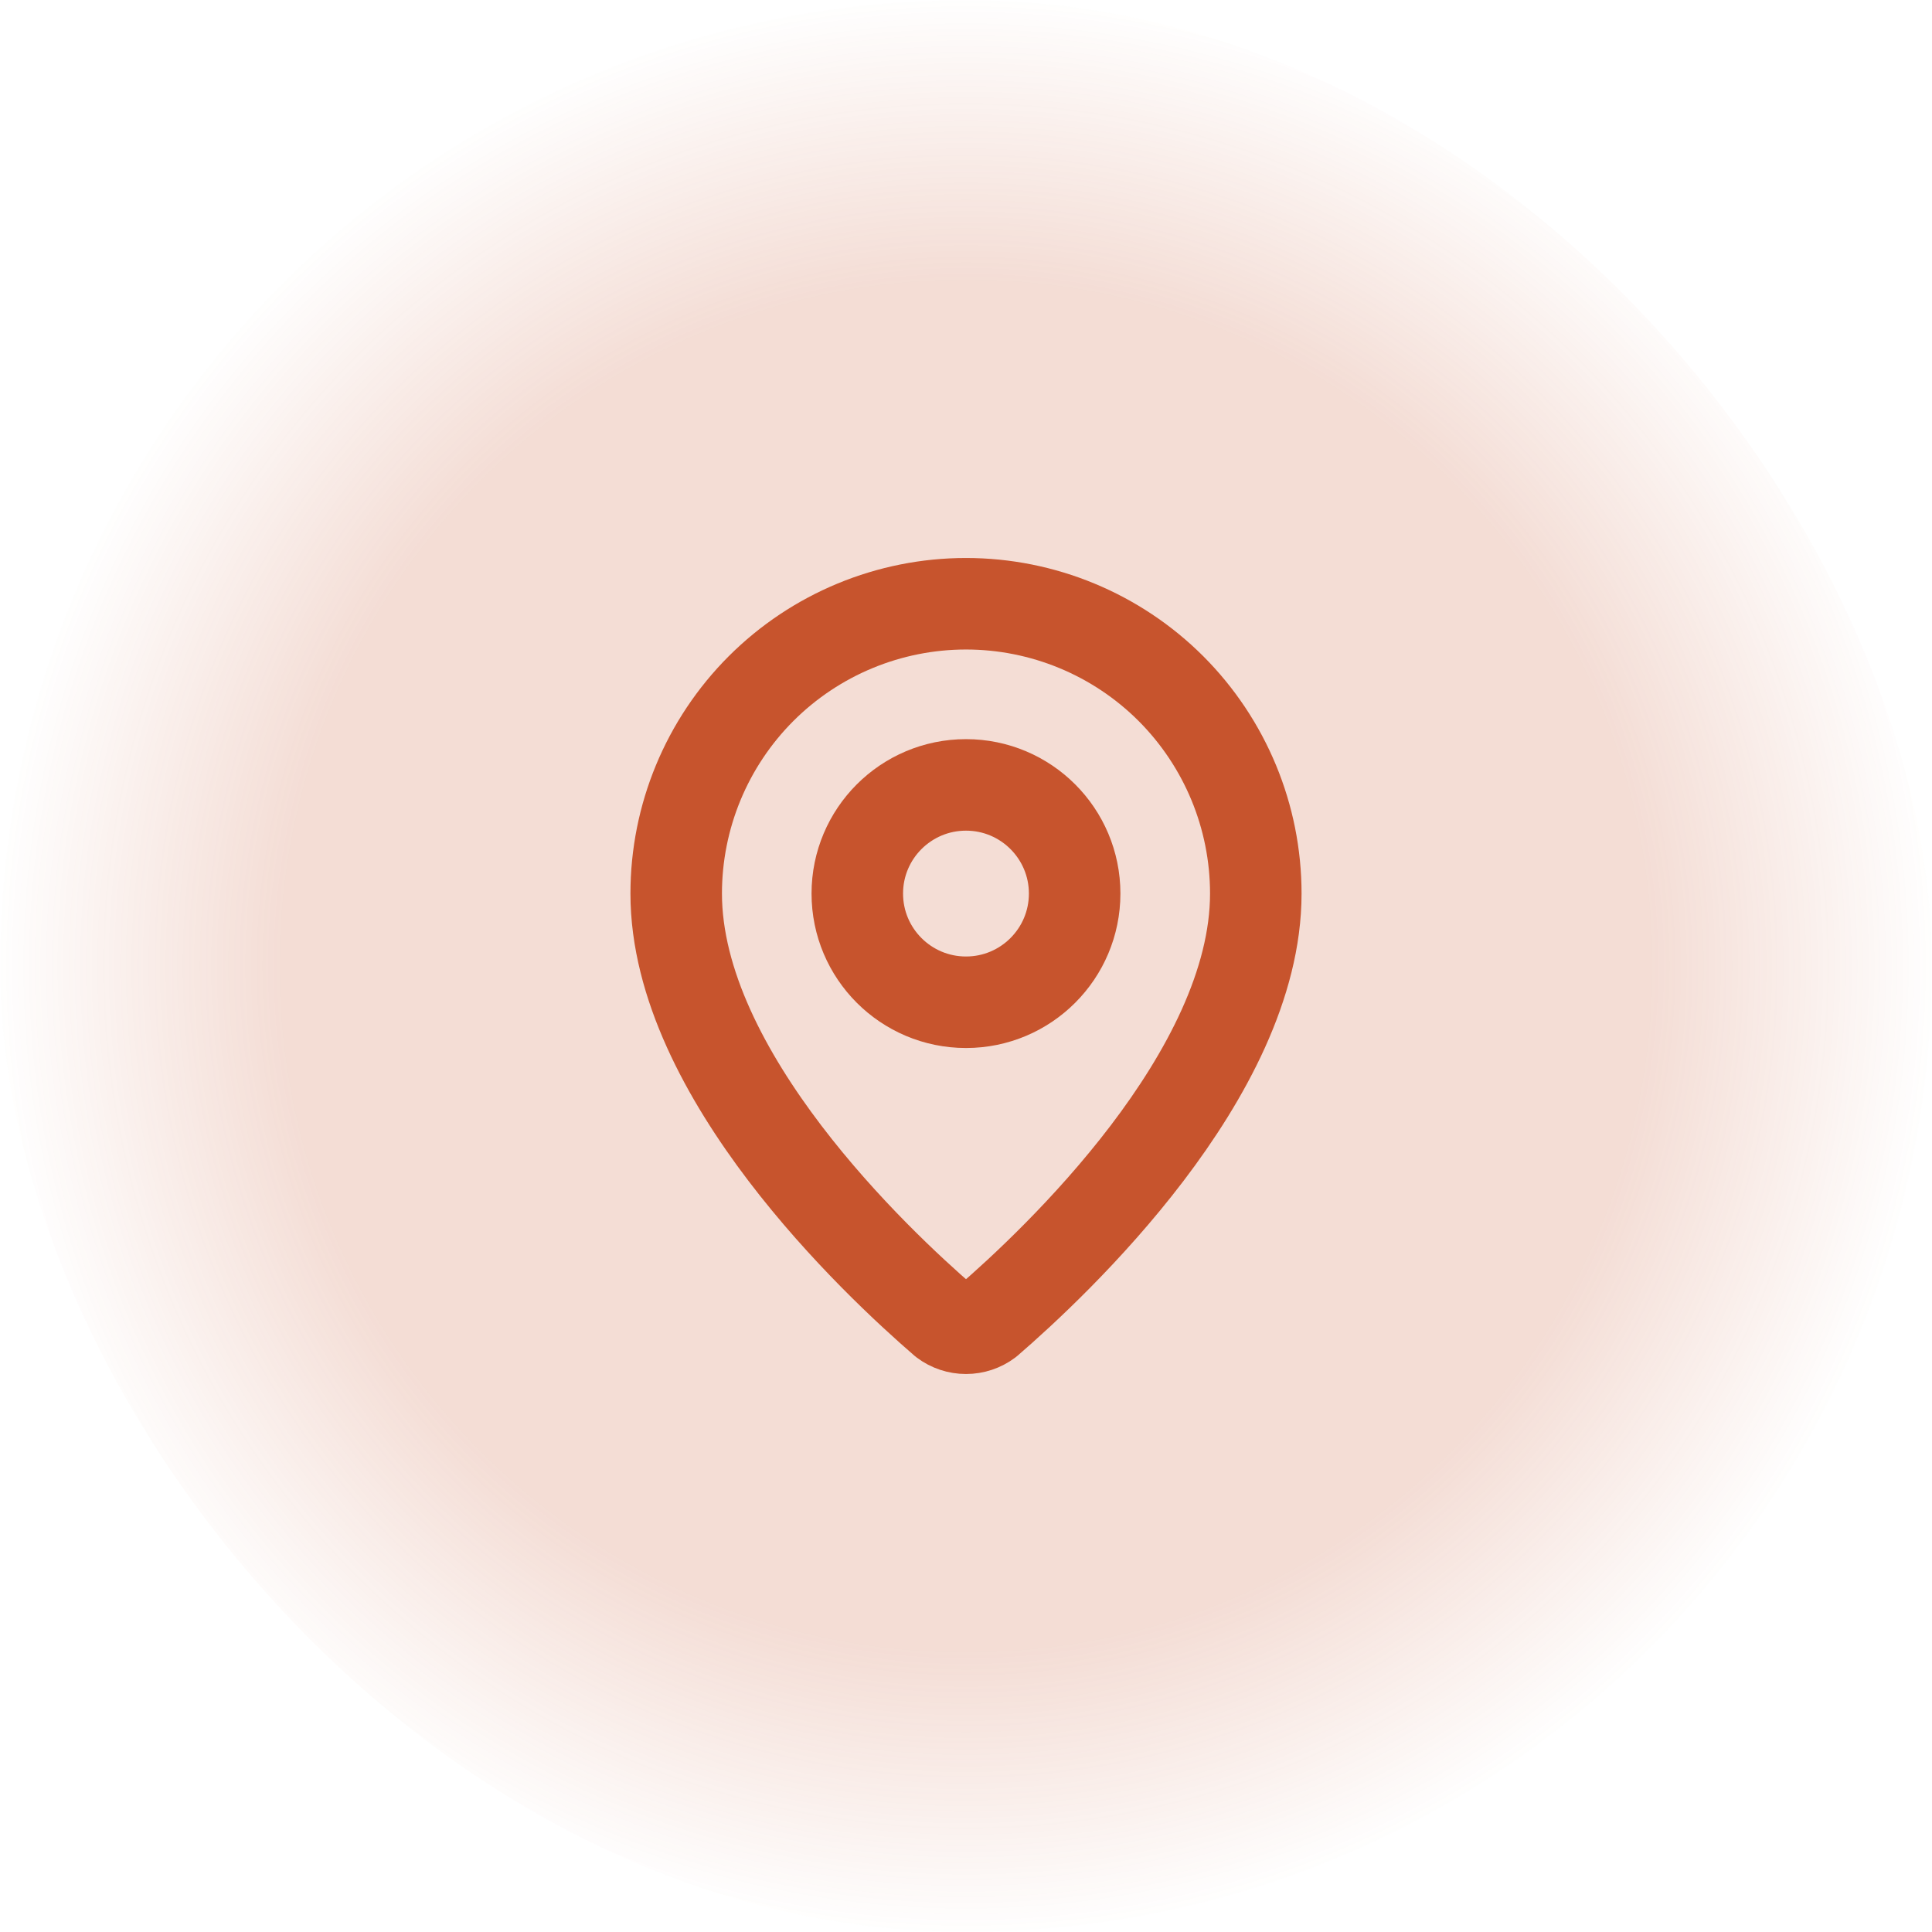
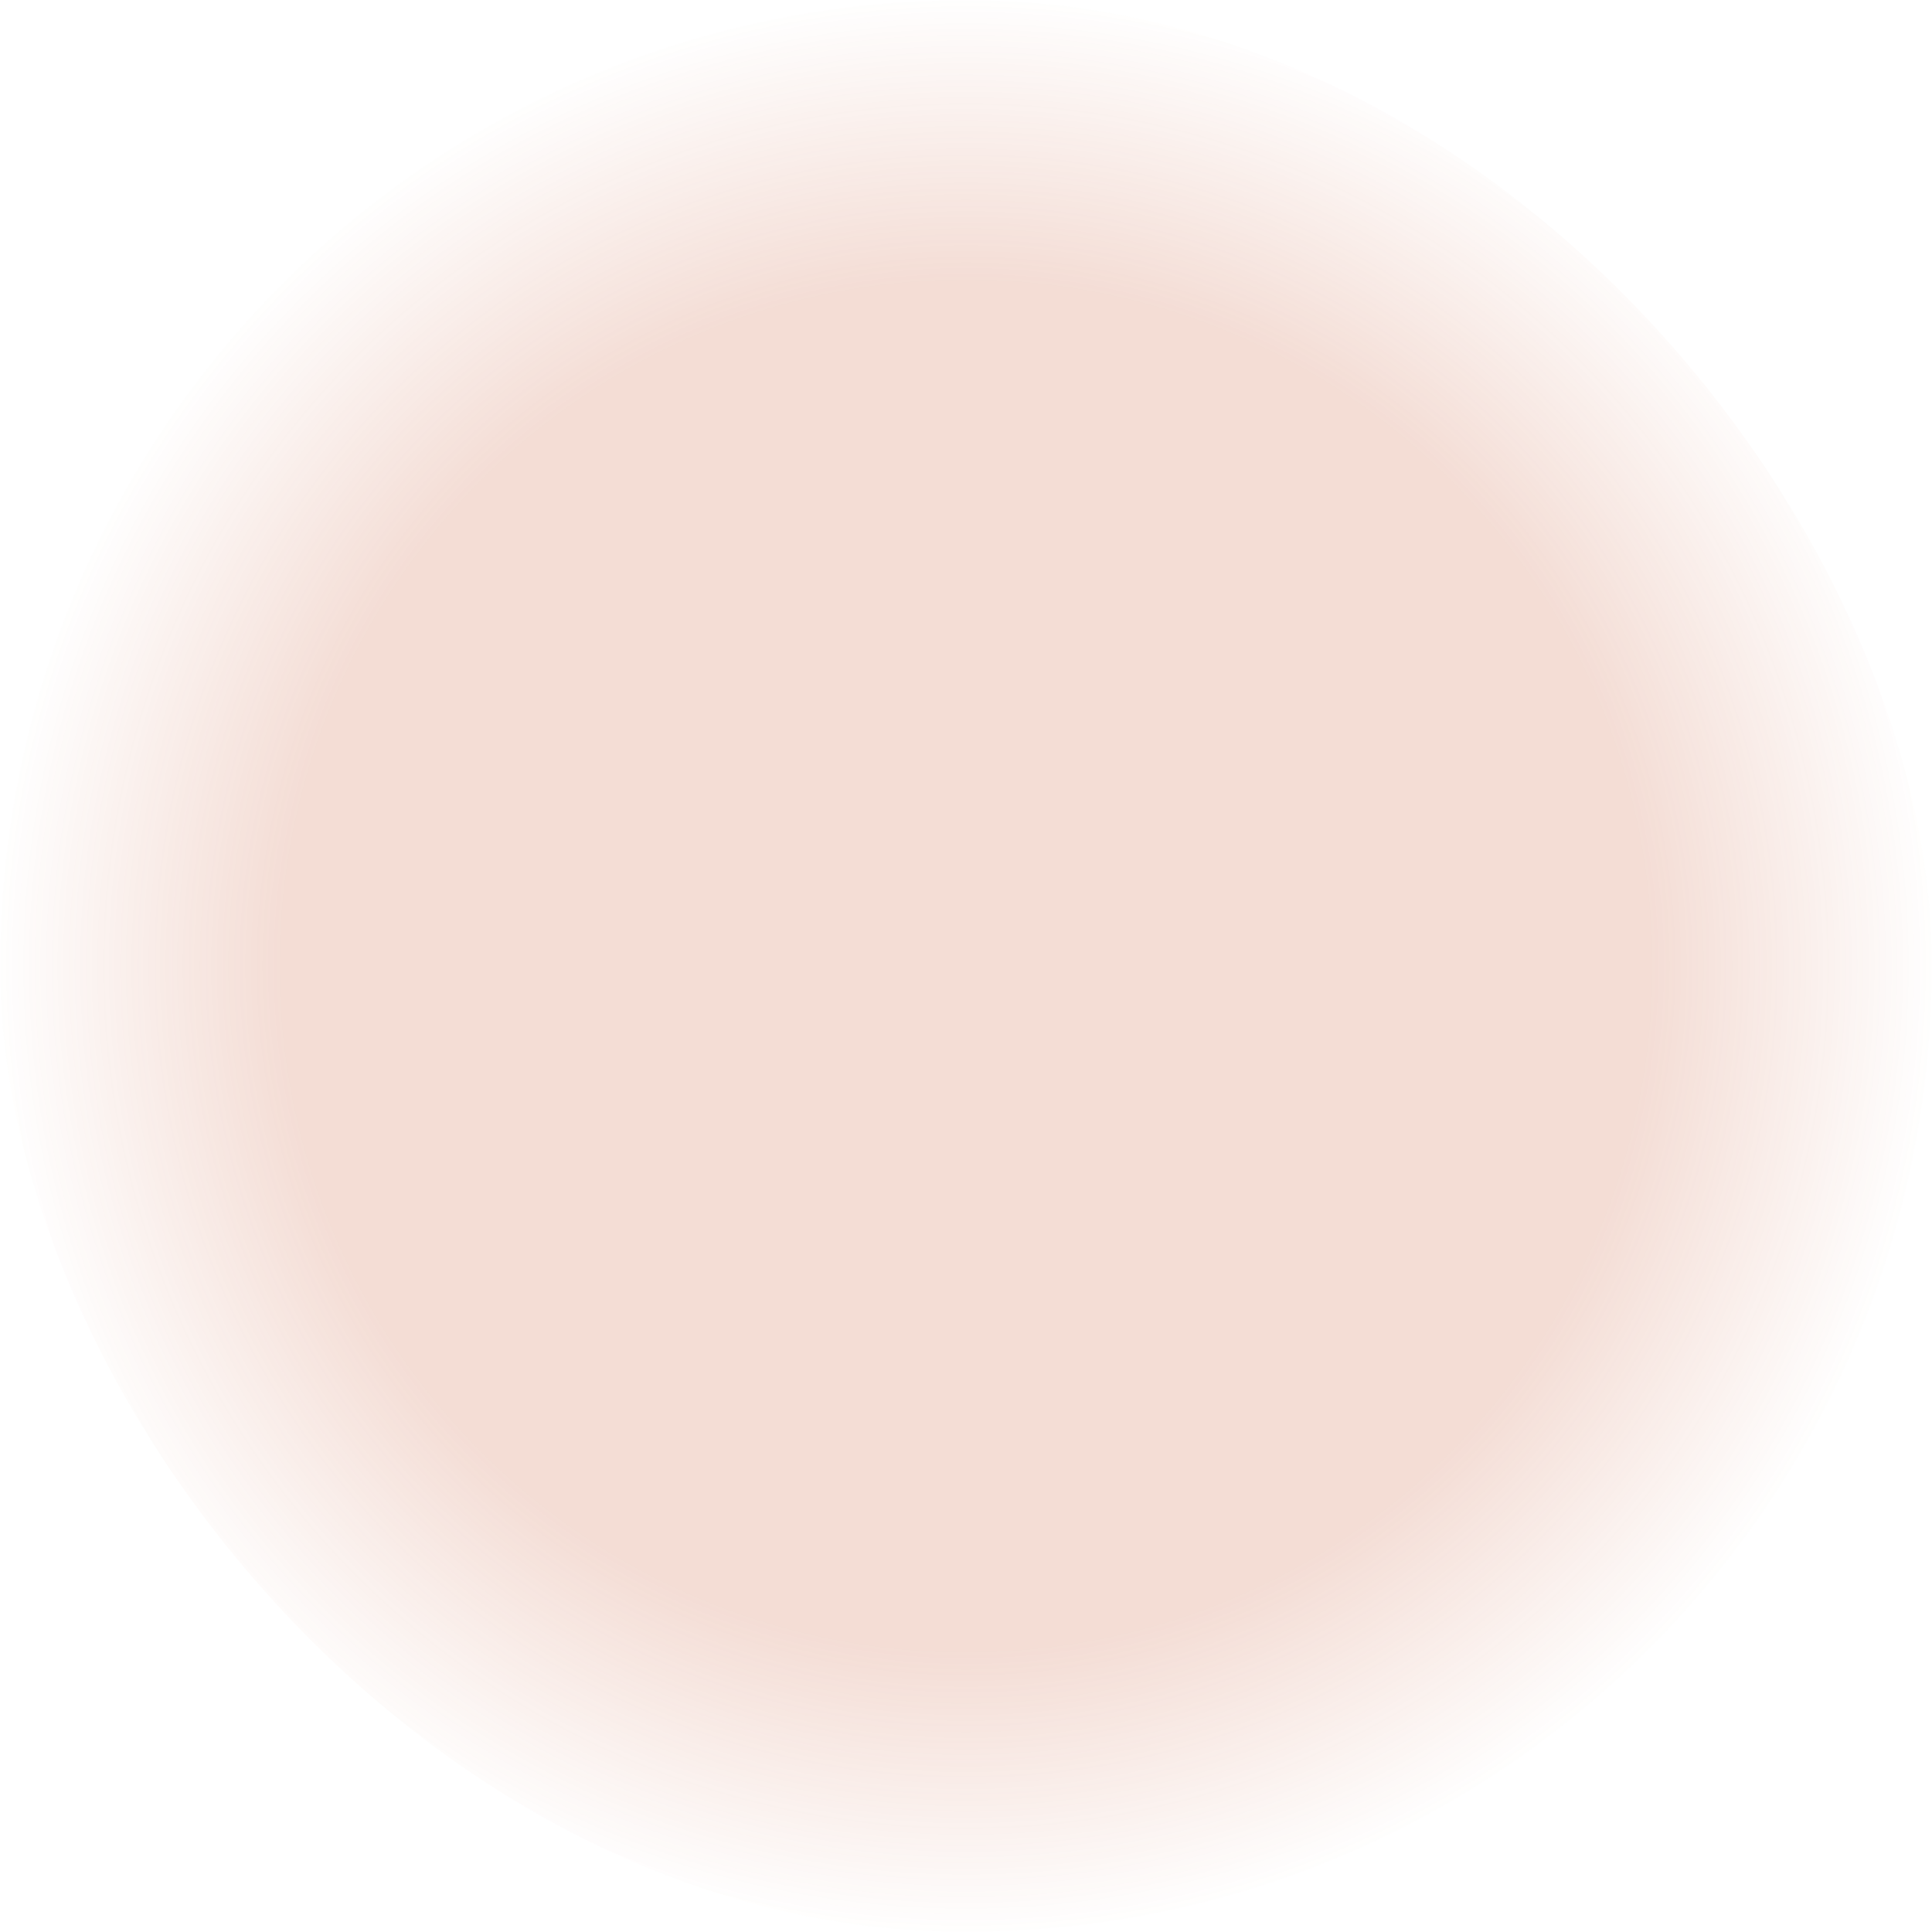
<svg xmlns="http://www.w3.org/2000/svg" width="38" height="38" viewBox="0 0 38 38" fill="none">
  <rect width="38" height="38" rx="19" fill="url(#paint0_radial_21_19)" />
-   <path d="M24.7 17.575C24.7 21.133 20.753 24.838 19.428 25.982C19.305 26.075 19.154 26.125 19 26.125C18.846 26.125 18.695 26.075 18.572 25.982C17.247 24.838 13.3 21.133 13.3 17.575C13.3 16.063 13.9 14.614 14.969 13.544C16.038 12.476 17.488 11.875 19 11.875C20.512 11.875 21.962 12.476 23.031 13.544C24.099 14.614 24.7 16.063 24.7 17.575Z" stroke="#C7542D" stroke-width="1.8" stroke-linecap="round" stroke-linejoin="round" />
-   <path d="M19 19.713C20.18 19.713 21.137 18.756 21.137 17.575C21.137 16.395 20.18 15.438 19 15.438C17.819 15.438 16.862 16.395 16.862 17.575C16.862 18.756 17.819 19.713 19 19.713Z" stroke="#C7542D" stroke-width="1.8" stroke-linecap="round" stroke-linejoin="round" />
  <defs>
    <radialGradient id="paint0_radial_21_19" cx="0" cy="0" r="1" gradientUnits="userSpaceOnUse" gradientTransform="translate(19 19) rotate(90) scale(19)">
      <stop offset="0.702" stop-color="#C7542D" stop-opacity="0.2" />
      <stop offset="1" stop-color="#C7542D" stop-opacity="0" />
    </radialGradient>
  </defs>
</svg>